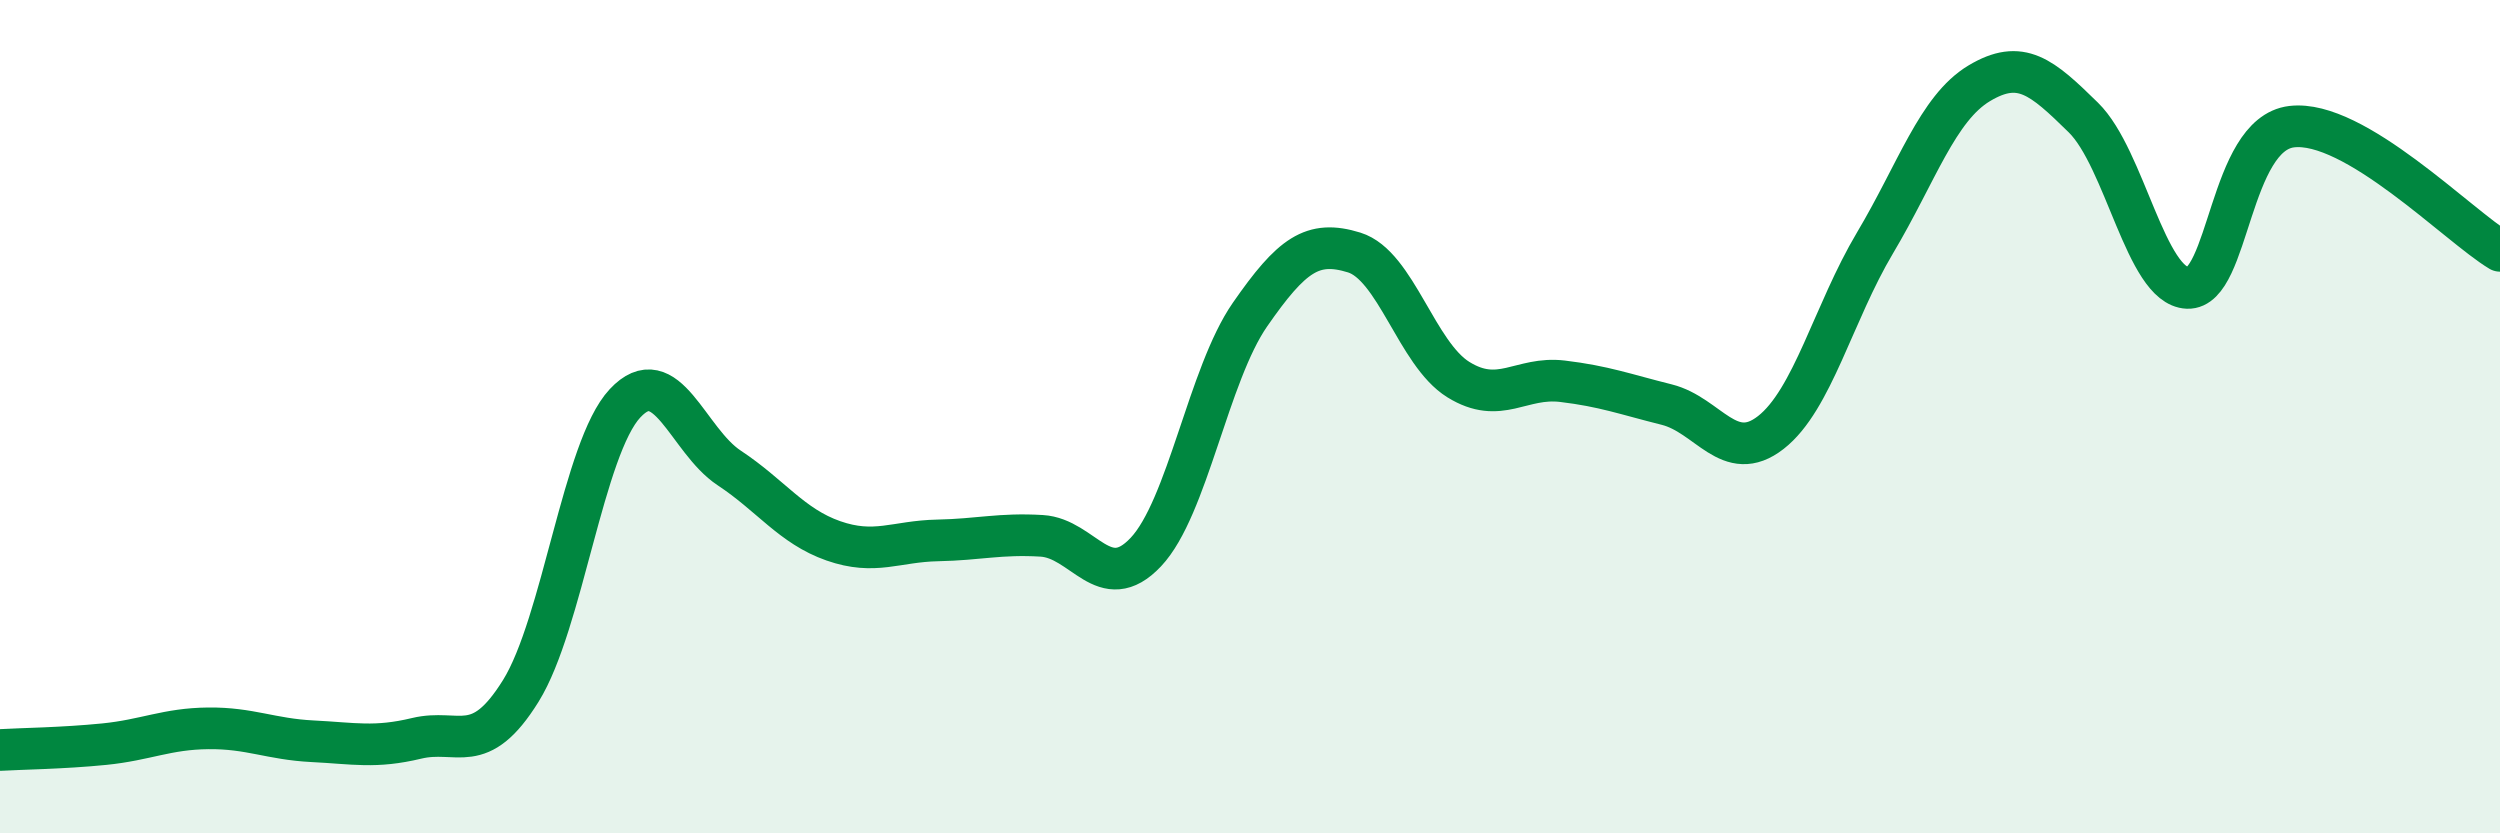
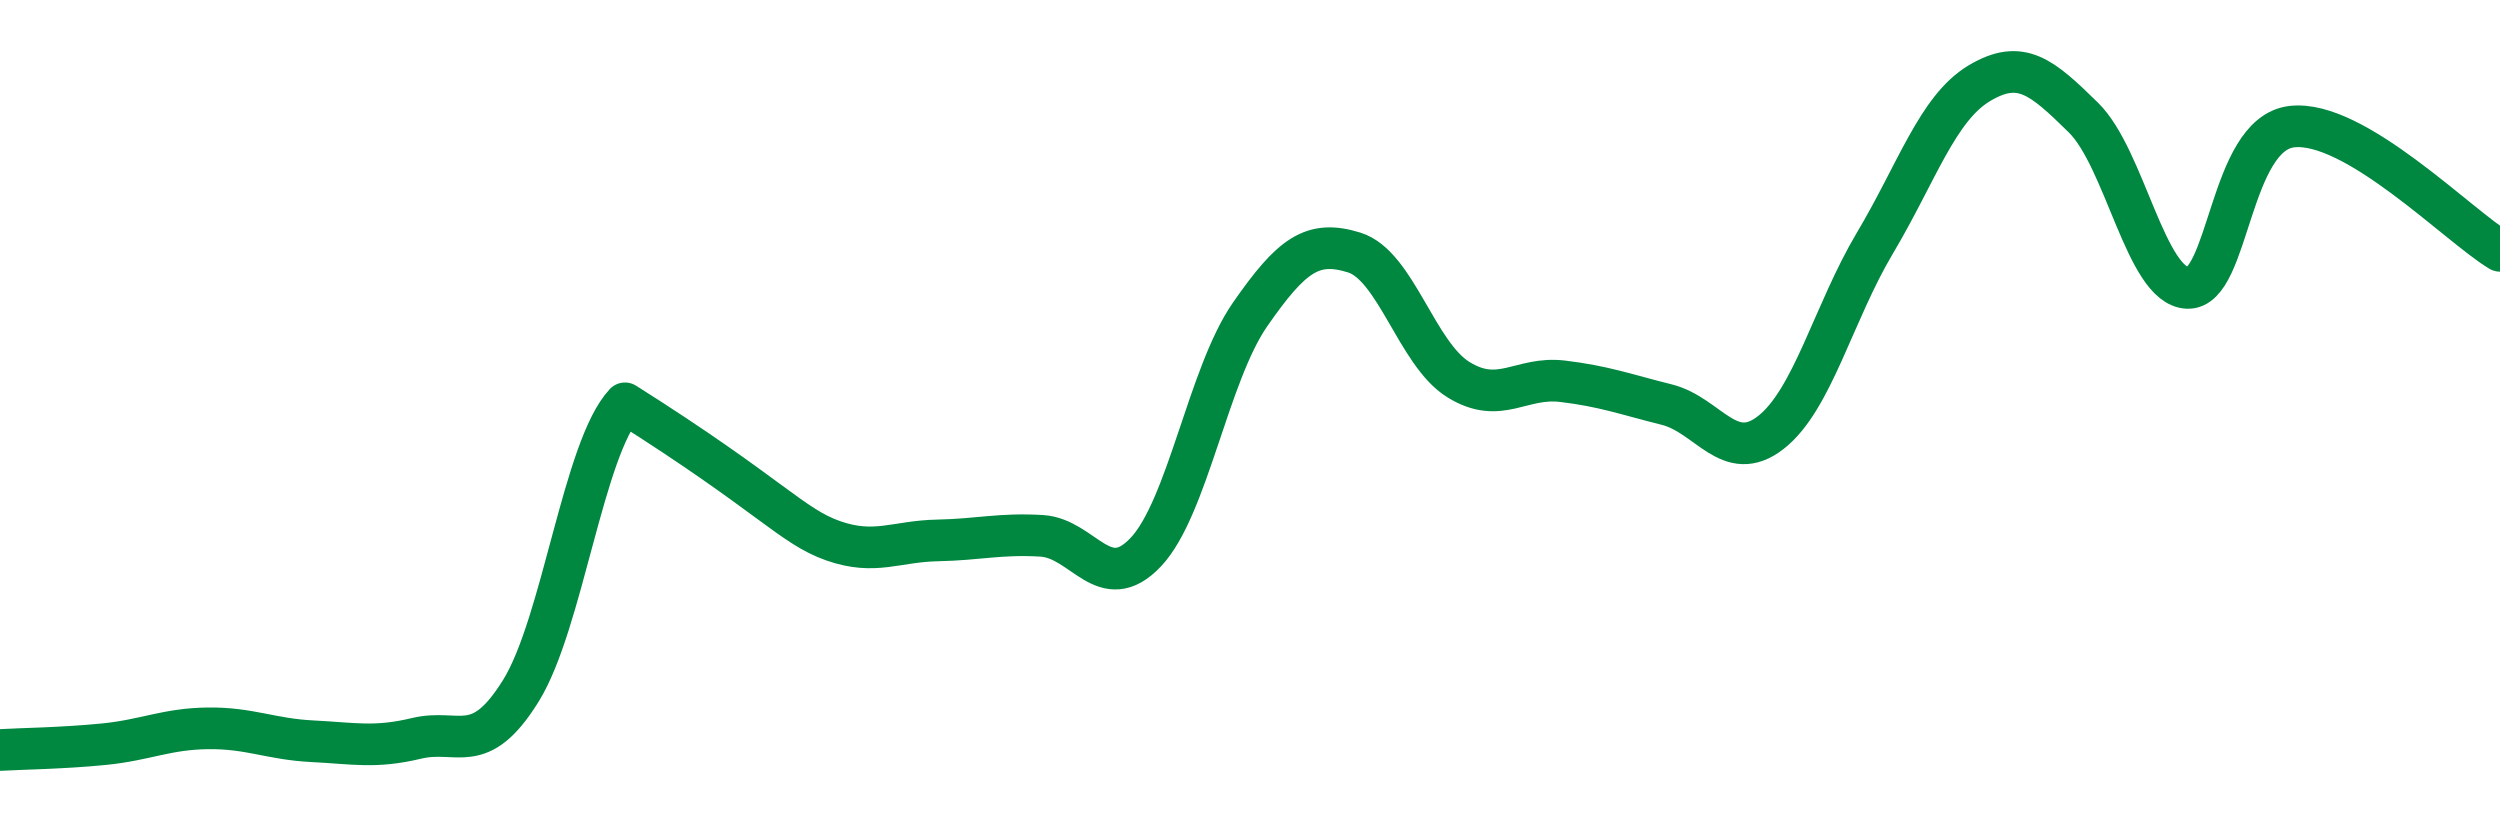
<svg xmlns="http://www.w3.org/2000/svg" width="60" height="20" viewBox="0 0 60 20">
-   <path d="M 0,18 C 0.5,17.97 1.5,17.96 2.5,17.86 C 3.5,17.76 4,17.49 5,17.48 C 6,17.47 6.5,17.74 7.5,17.79 C 8.5,17.84 9,17.96 10,17.72 C 11,17.48 11.5,18.19 12.5,16.58 C 13.5,14.97 14,10.75 15,9.68 C 16,8.61 16.5,10.57 17.5,11.23 C 18.5,11.89 19,12.63 20,12.98 C 21,13.33 21.5,12.99 22.5,12.97 C 23.5,12.95 24,12.8 25,12.86 C 26,12.92 26.5,14.31 27.5,13.25 C 28.5,12.19 29,8.99 30,7.55 C 31,6.11 31.5,5.75 32.5,6.06 C 33.5,6.37 34,8.49 35,9.11 C 36,9.73 36.5,9.03 37.5,9.15 C 38.5,9.27 39,9.46 40,9.71 C 41,9.96 41.5,11.16 42.5,10.38 C 43.5,9.6 44,7.51 45,5.83 C 46,4.15 46.5,2.6 47.5,2 C 48.5,1.4 49,1.84 50,2.82 C 51,3.8 51.5,6.87 52.5,6.91 C 53.5,6.95 53.5,3.22 55,3.04 C 56.5,2.86 59,5.42 60,6.02L60 20L0 20Z" fill="#008740" opacity="0.1" stroke-linecap="round" stroke-linejoin="round" />
-   <path d="M 0,18 C 0.5,17.97 1.5,17.96 2.5,17.86 C 3.5,17.76 4,17.49 5,17.48 C 6,17.47 6.5,17.74 7.5,17.79 C 8.5,17.84 9,17.96 10,17.72 C 11,17.48 11.5,18.19 12.5,16.58 C 13.5,14.97 14,10.75 15,9.68 C 16,8.61 16.5,10.57 17.5,11.23 C 18.5,11.89 19,12.63 20,12.98 C 21,13.33 21.5,12.99 22.5,12.97 C 23.5,12.95 24,12.8 25,12.86 C 26,12.92 26.5,14.31 27.5,13.25 C 28.5,12.19 29,8.99 30,7.55 C 31,6.11 31.5,5.75 32.5,6.06 C 33.5,6.37 34,8.49 35,9.11 C 36,9.73 36.5,9.03 37.5,9.15 C 38.5,9.27 39,9.46 40,9.71 C 41,9.96 41.5,11.16 42.5,10.38 C 43.5,9.6 44,7.51 45,5.83 C 46,4.15 46.5,2.6 47.5,2 C 48.5,1.4 49,1.84 50,2.82 C 51,3.8 51.5,6.87 52.5,6.91 C 53.5,6.95 53.5,3.22 55,3.04 C 56.5,2.86 59,5.42 60,6.02" stroke="#008740" stroke-width="1" fill="none" stroke-linecap="round" stroke-linejoin="round" />
+   <path d="M 0,18 C 0.5,17.97 1.5,17.96 2.5,17.86 C 3.5,17.76 4,17.49 5,17.48 C 6,17.47 6.5,17.74 7.5,17.79 C 8.5,17.84 9,17.96 10,17.72 C 11,17.48 11.5,18.19 12.5,16.58 C 13.5,14.97 14,10.75 15,9.68 C 18.5,11.89 19,12.63 20,12.98 C 21,13.33 21.5,12.99 22.5,12.97 C 23.5,12.95 24,12.8 25,12.86 C 26,12.92 26.5,14.31 27.5,13.25 C 28.5,12.19 29,8.99 30,7.55 C 31,6.11 31.5,5.75 32.5,6.06 C 33.5,6.37 34,8.49 35,9.11 C 36,9.73 36.5,9.03 37.5,9.15 C 38.5,9.27 39,9.46 40,9.71 C 41,9.96 41.5,11.16 42.5,10.38 C 43.5,9.6 44,7.51 45,5.83 C 46,4.15 46.5,2.6 47.5,2 C 48.5,1.4 49,1.84 50,2.82 C 51,3.8 51.5,6.87 52.5,6.91 C 53.5,6.95 53.5,3.22 55,3.04 C 56.5,2.86 59,5.42 60,6.02" stroke="#008740" stroke-width="1" fill="none" stroke-linecap="round" stroke-linejoin="round" />
</svg>